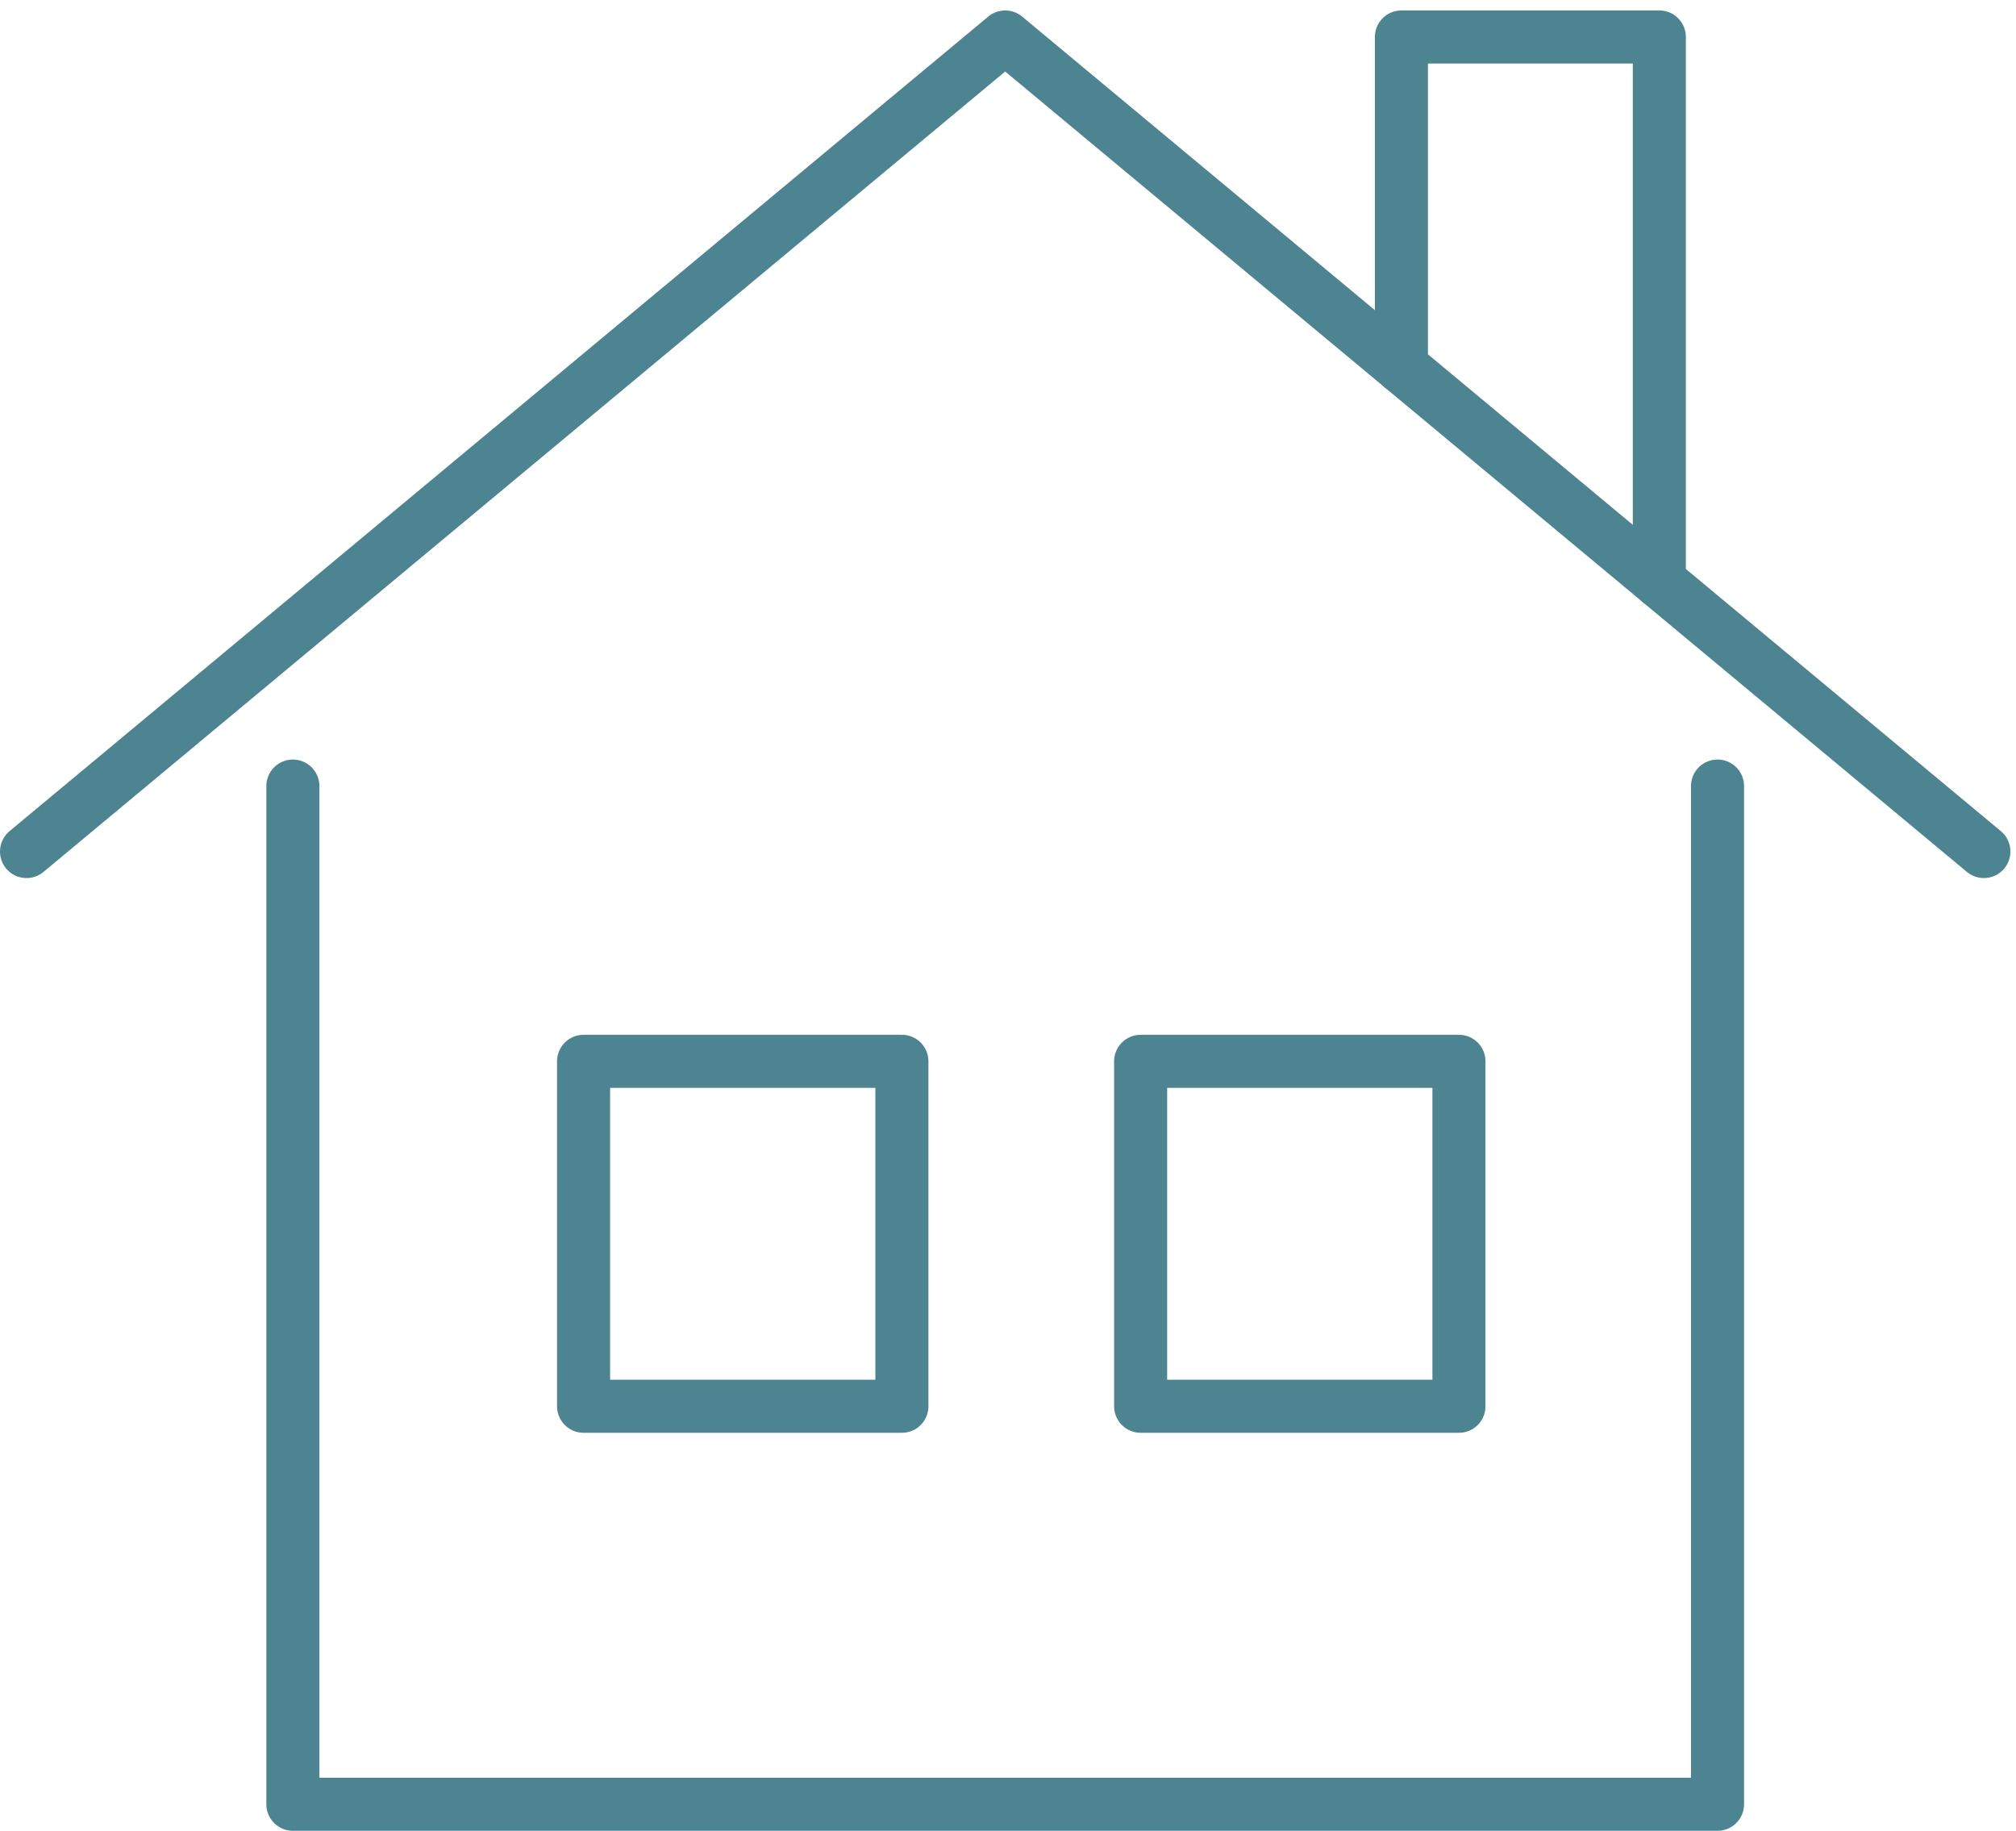
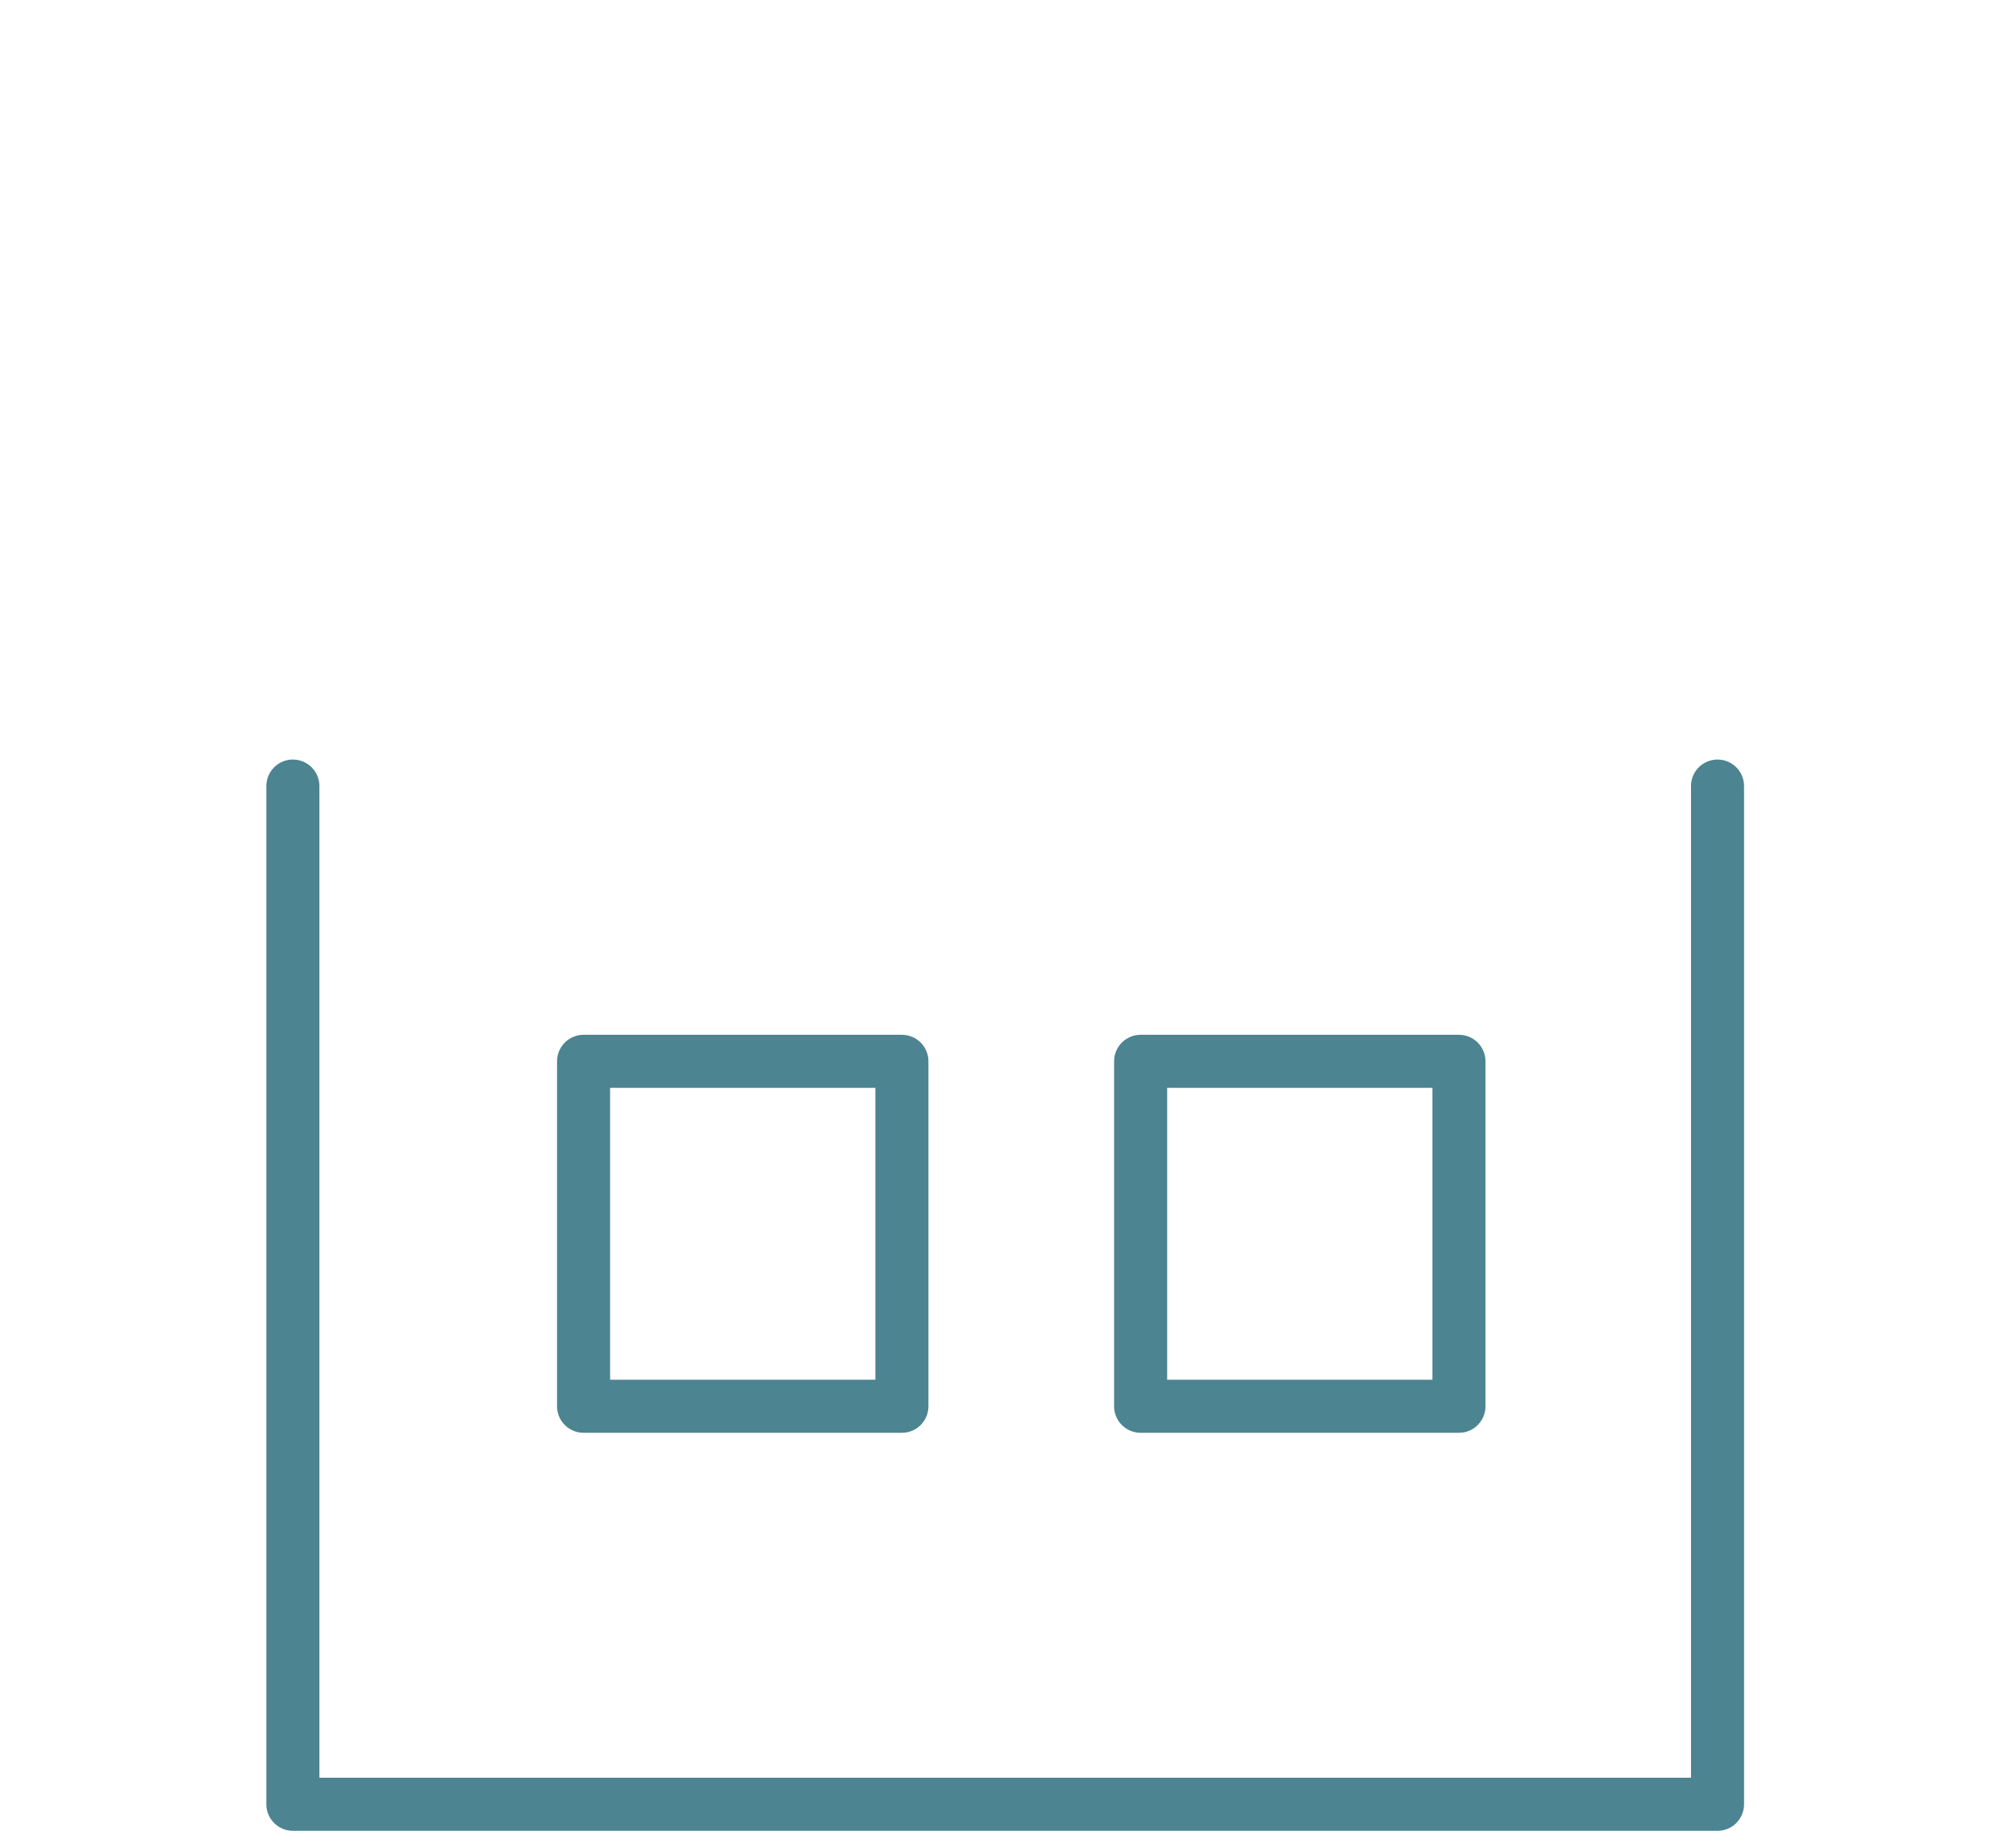
<svg xmlns="http://www.w3.org/2000/svg" width="76px" height="69px" viewBox="0 0 76 69" version="1.1">
  <title>2_3</title>
  <g id="2_3" stroke="none" stroke-width="1" fill="none" fill-rule="evenodd" stroke-linecap="round" stroke-linejoin="round">
    <g id="Group-10" transform="translate(1, 1)" stroke="#4C8491" stroke-width="2">
      <g id="Group-7">
-         <polyline id="Stroke-1" points="73.789 31.093 36.894 0.394 -0 31.093" />
        <polyline id="Stroke-3" points="10.041 28.626 10.041 67 63.748 67 63.748 28.626" />
-         <polyline id="Stroke-5" points="51.831 12.824 51.831 0.394 61.554 0.394 61.554 20.913" />
      </g>
      <polygon id="Stroke-8" points="21 52 33 52 33 39 21 39" />
      <polygon id="Stroke-9" points="42 52 54 52 54 39 42 39" />
    </g>
  </g>
</svg>